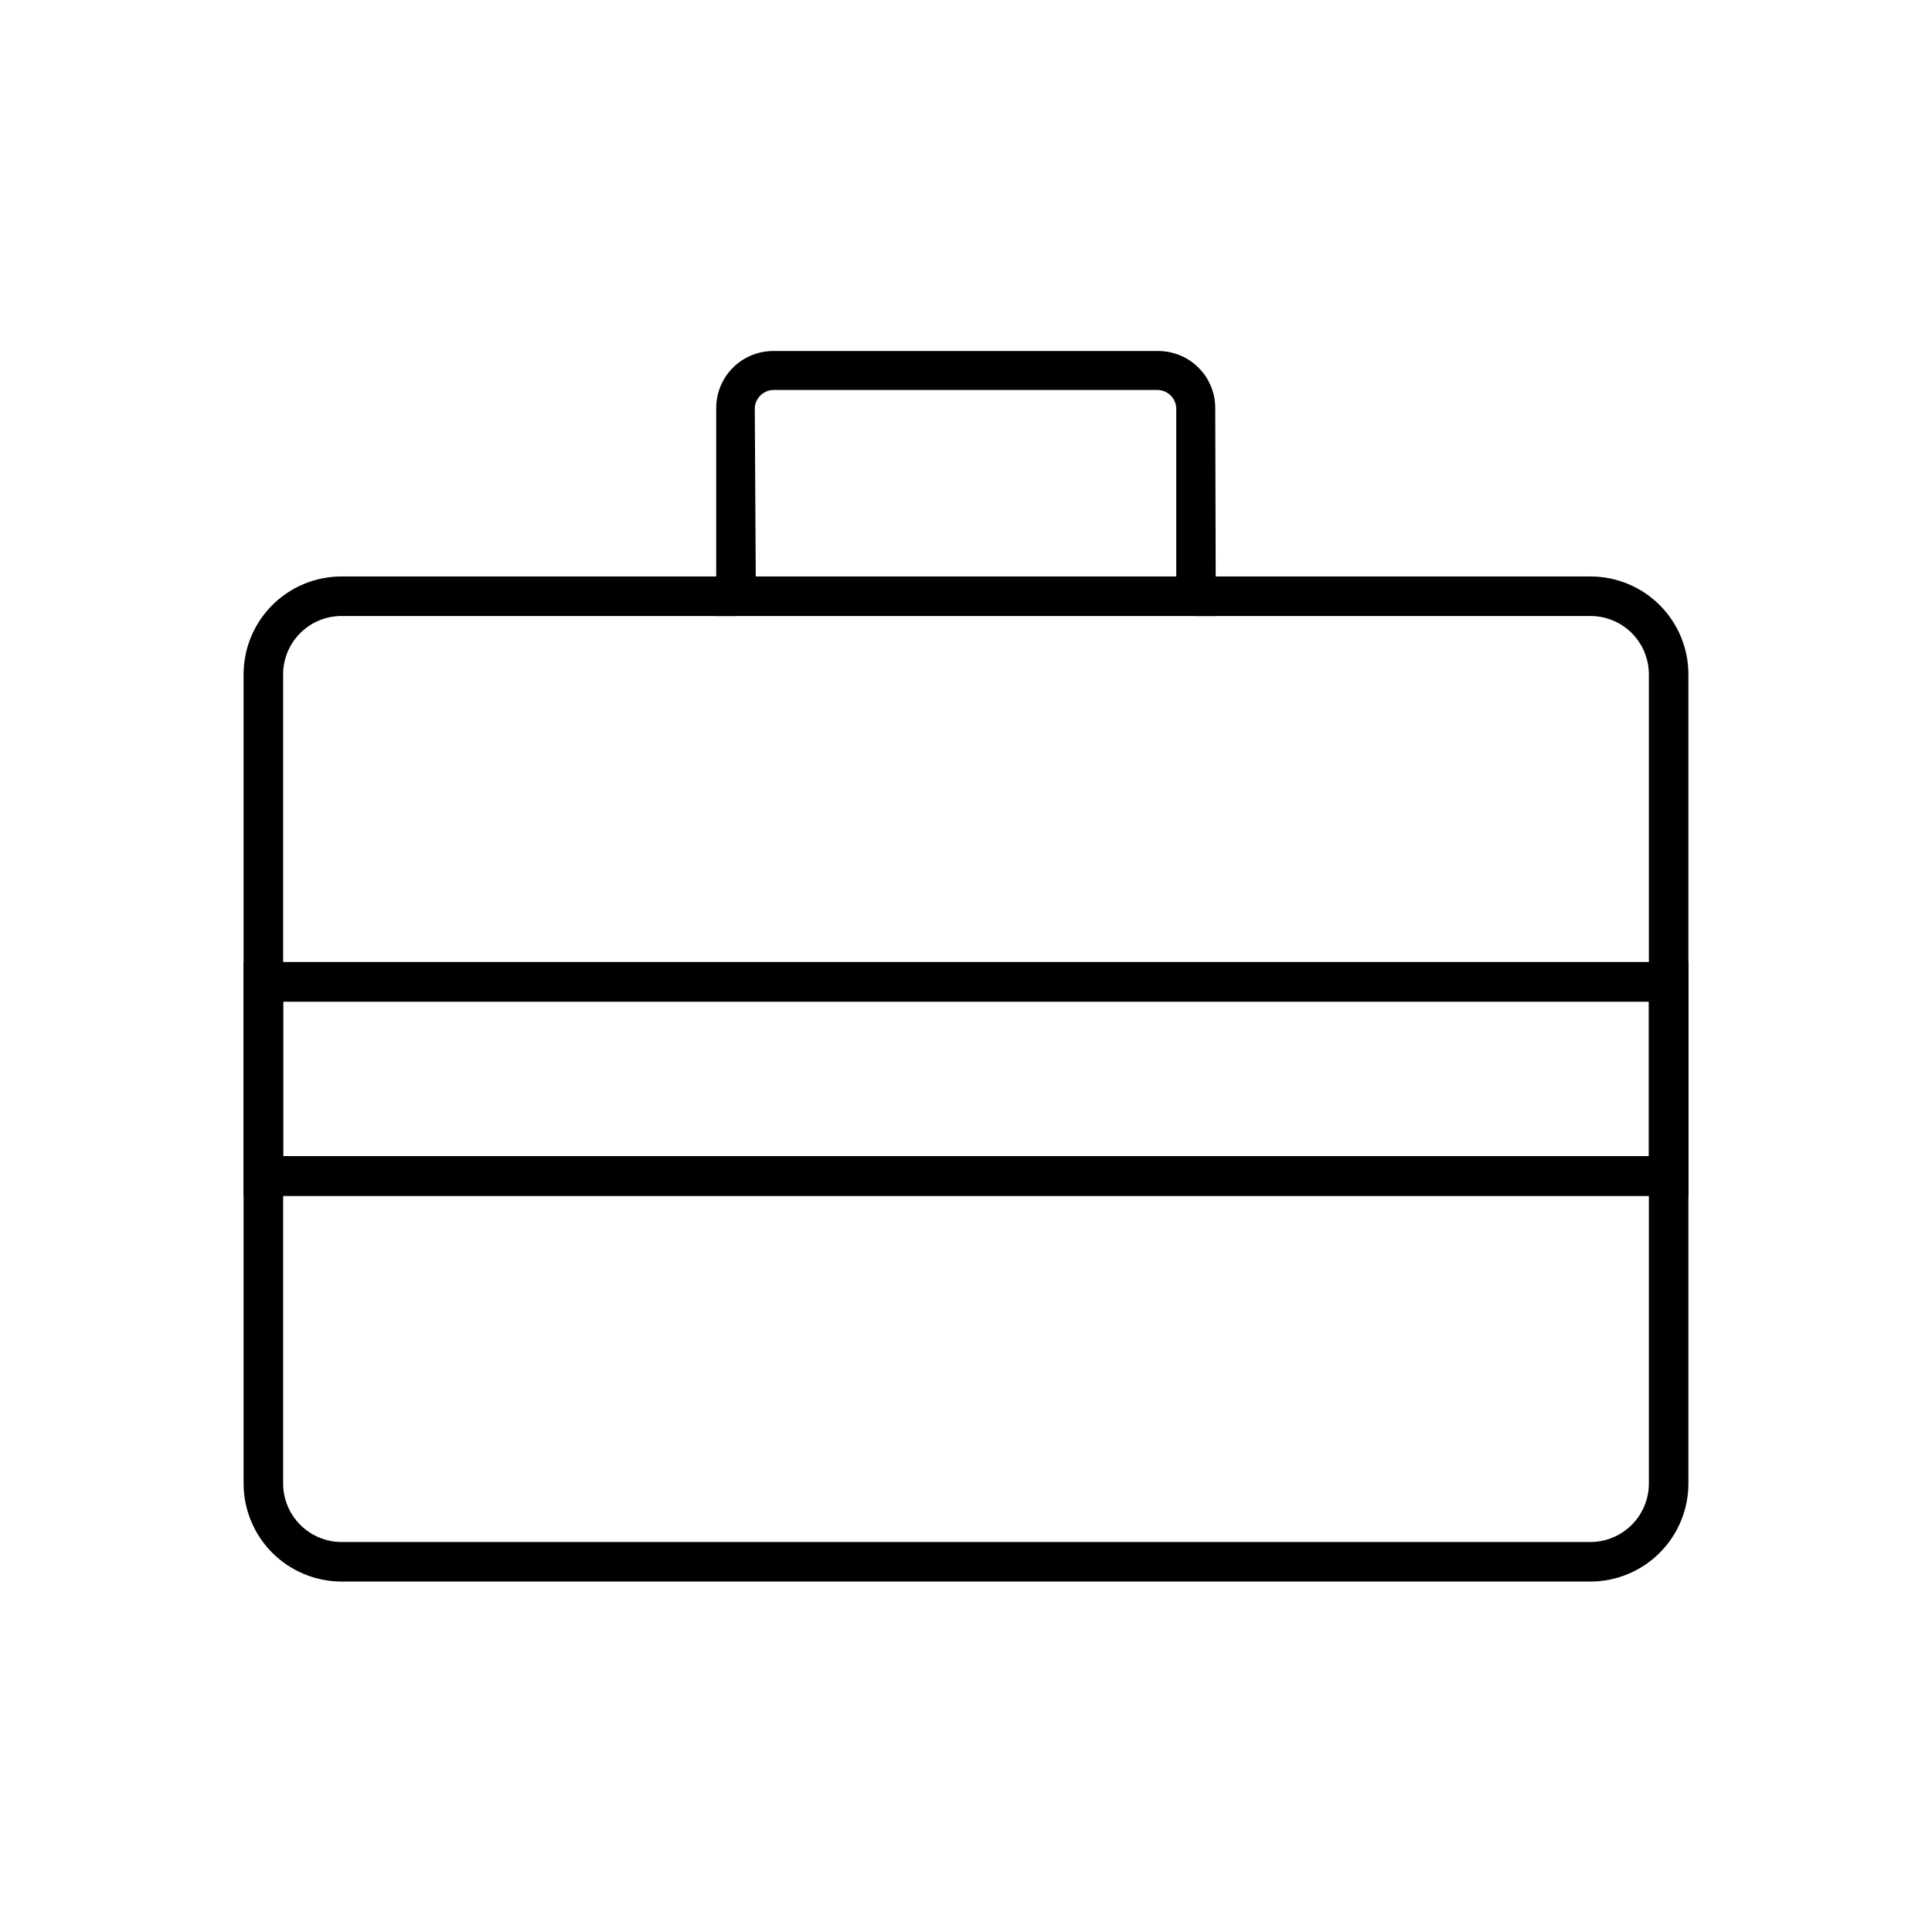
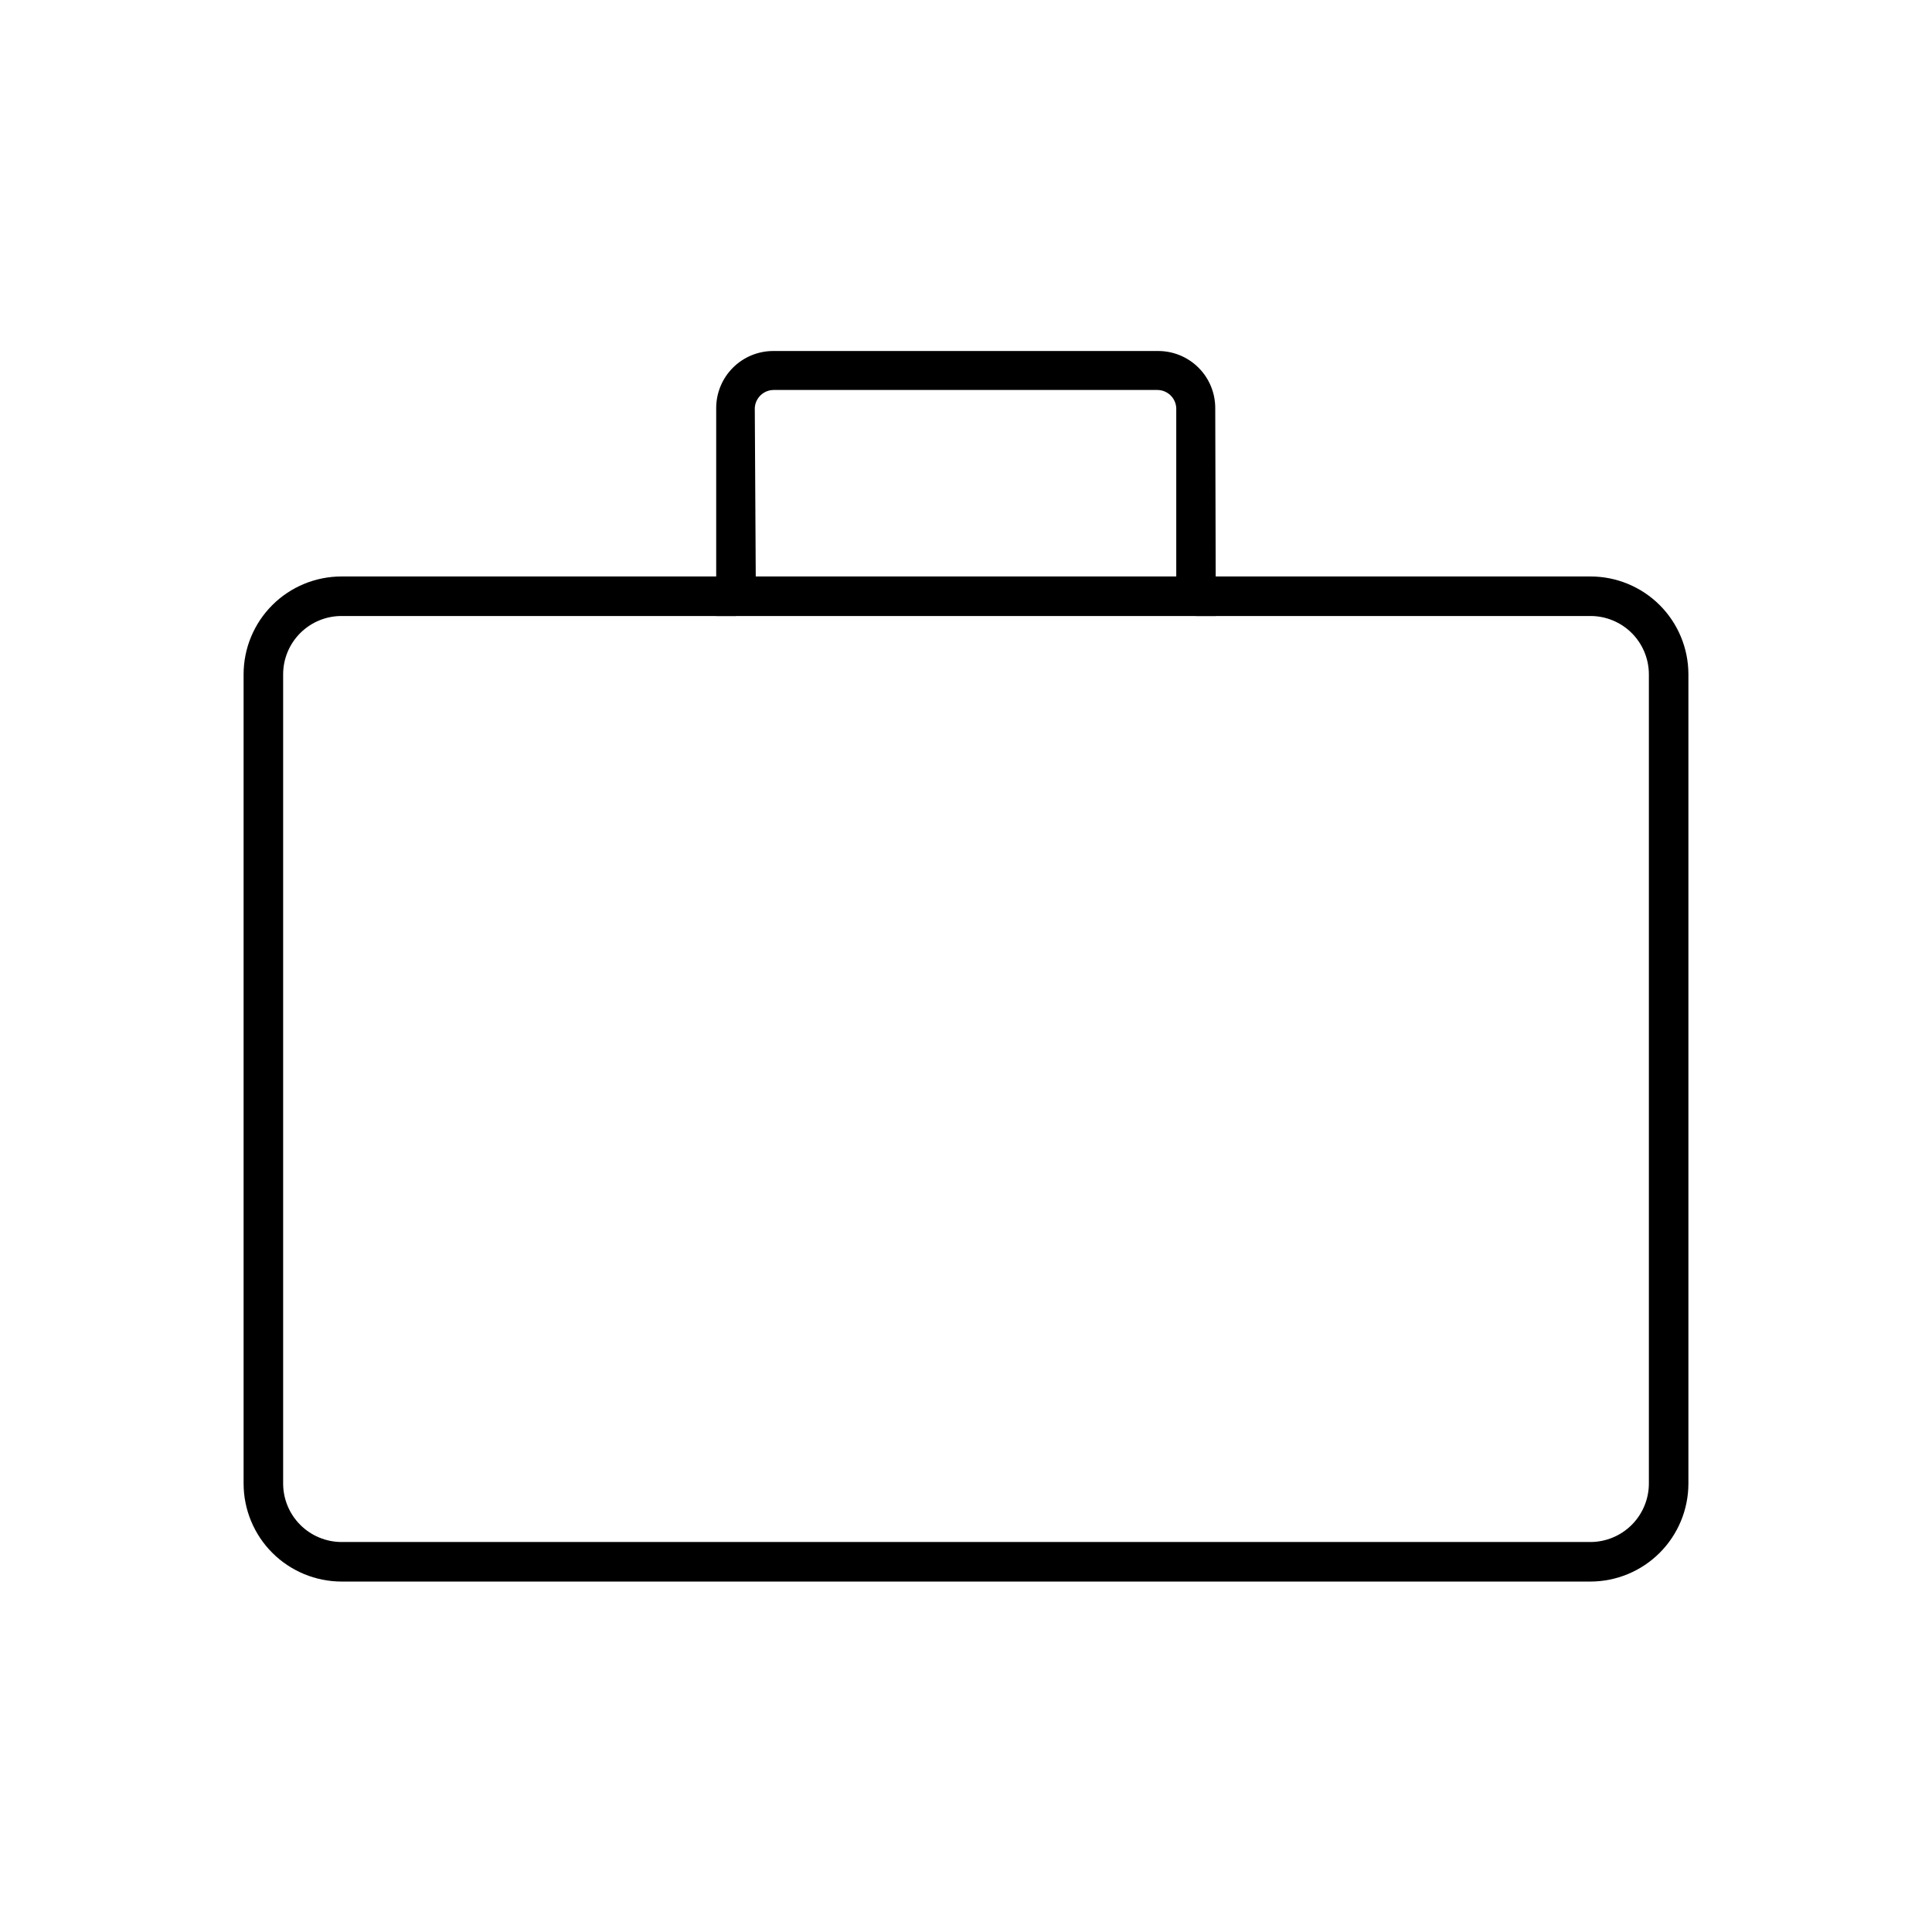
<svg xmlns="http://www.w3.org/2000/svg" fill="#000000" width="800px" height="800px" version="1.1" viewBox="144 144 512 512">
  <g>
    <path d="m565.5 563.13h-331c-6.875-0.016-13.469-2.754-18.332-7.613-4.863-4.863-7.602-11.457-7.613-18.332v-214.52c0.012-6.871 2.754-13.461 7.617-18.316 4.863-4.852 11.457-7.578 18.328-7.578h104.54v10.48l-104.54-0.004c-4.094 0-8.02 1.625-10.918 4.512-2.898 2.891-4.535 6.812-4.547 10.906v214.52c0.012 4.098 1.645 8.023 4.543 10.922 2.898 2.894 6.824 4.531 10.922 4.543h331c4.098-0.012 8.023-1.648 10.922-4.543 2.898-2.898 4.531-6.824 4.547-10.922v-214.52c-0.016-4.094-1.652-8.016-4.551-10.906-2.898-2.887-6.824-4.512-10.918-4.512h-104.54v-10.477h104.54c6.871 0 13.465 2.727 18.328 7.578 4.863 4.856 7.606 11.445 7.617 18.316v214.52c-0.012 6.875-2.75 13.469-7.613 18.332-4.863 4.859-11.453 7.598-18.332 7.613z" />
    <path d="m466.2 307.25h-132.4v-55.117c0-4.008 1.594-7.852 4.43-10.688 2.832-2.832 6.676-4.426 10.688-4.426h102.02c4.008 0 7.852 1.594 10.688 4.426 2.836 2.836 4.426 6.68 4.426 10.688zm-121.92-10.48 111.44 0.004v-44.641c-0.133-2.684-2.352-4.789-5.035-4.785h-101.62c-2.688-0.004-4.902 2.102-5.039 4.785z" />
-     <path d="m591.45 460.96h-382.89v-62.02h382.89zm-372.41-10.582h361.94v-40.91h-361.94z" />
  </g>
</svg>